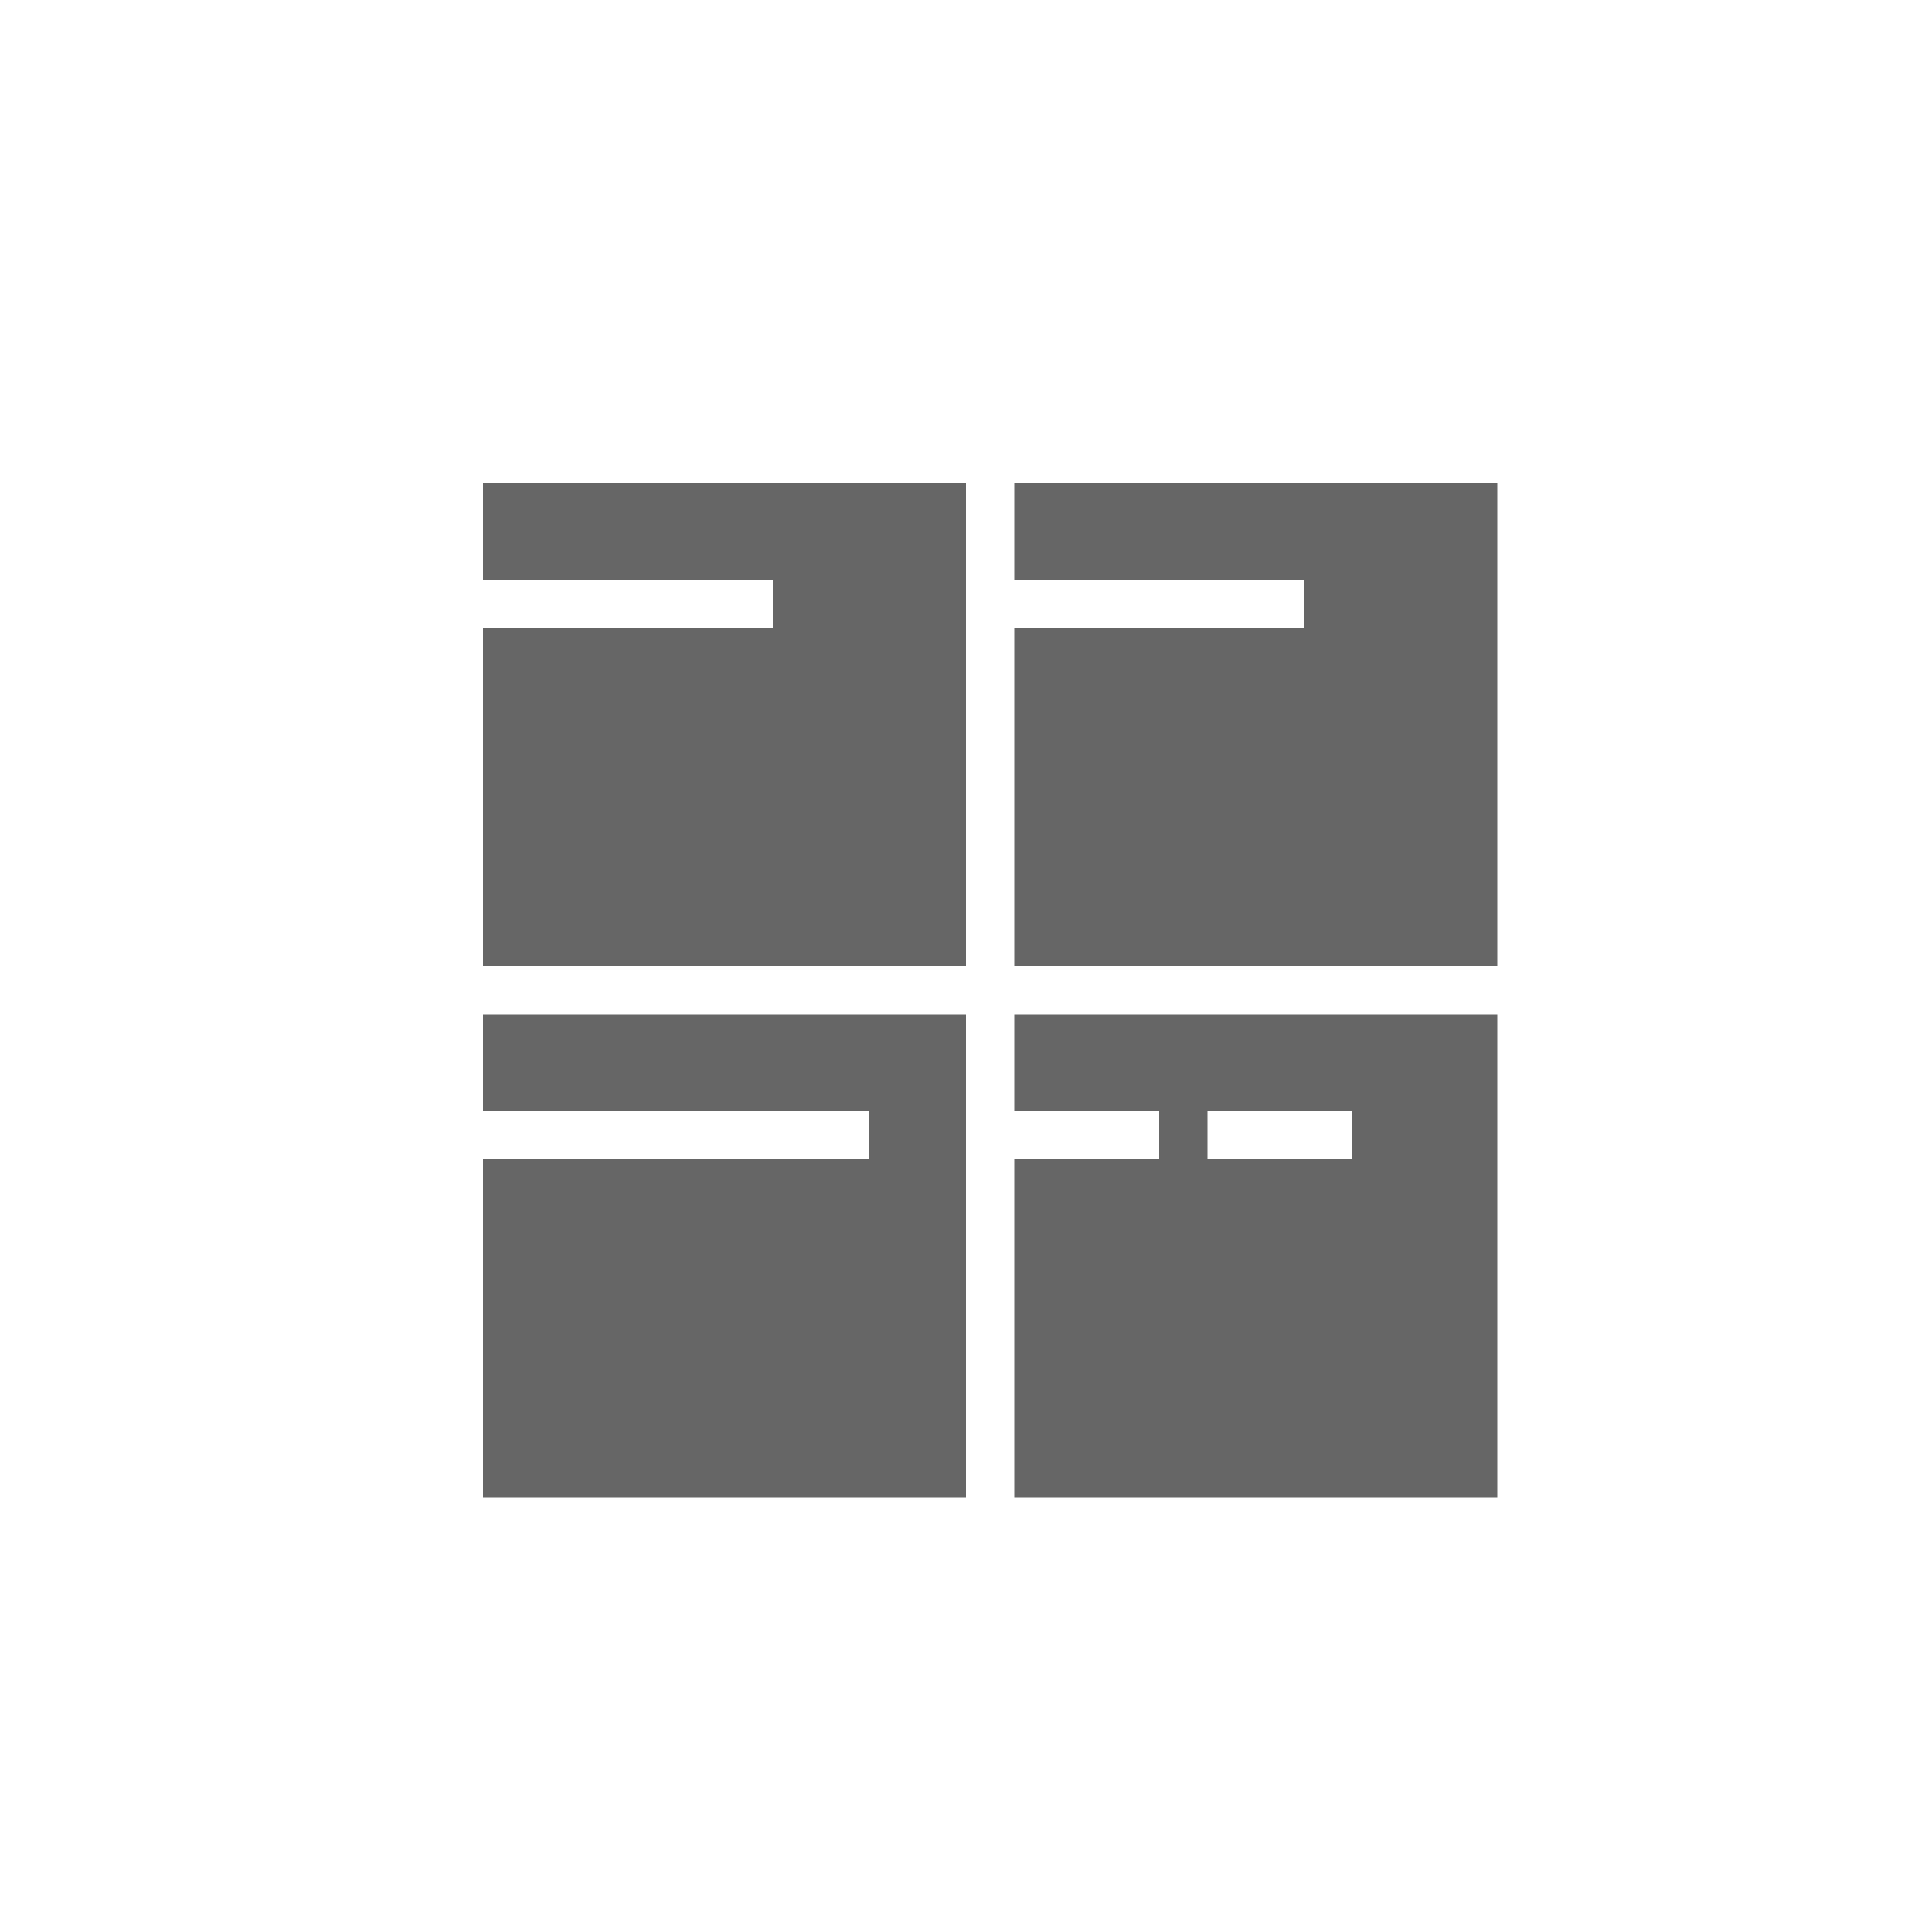
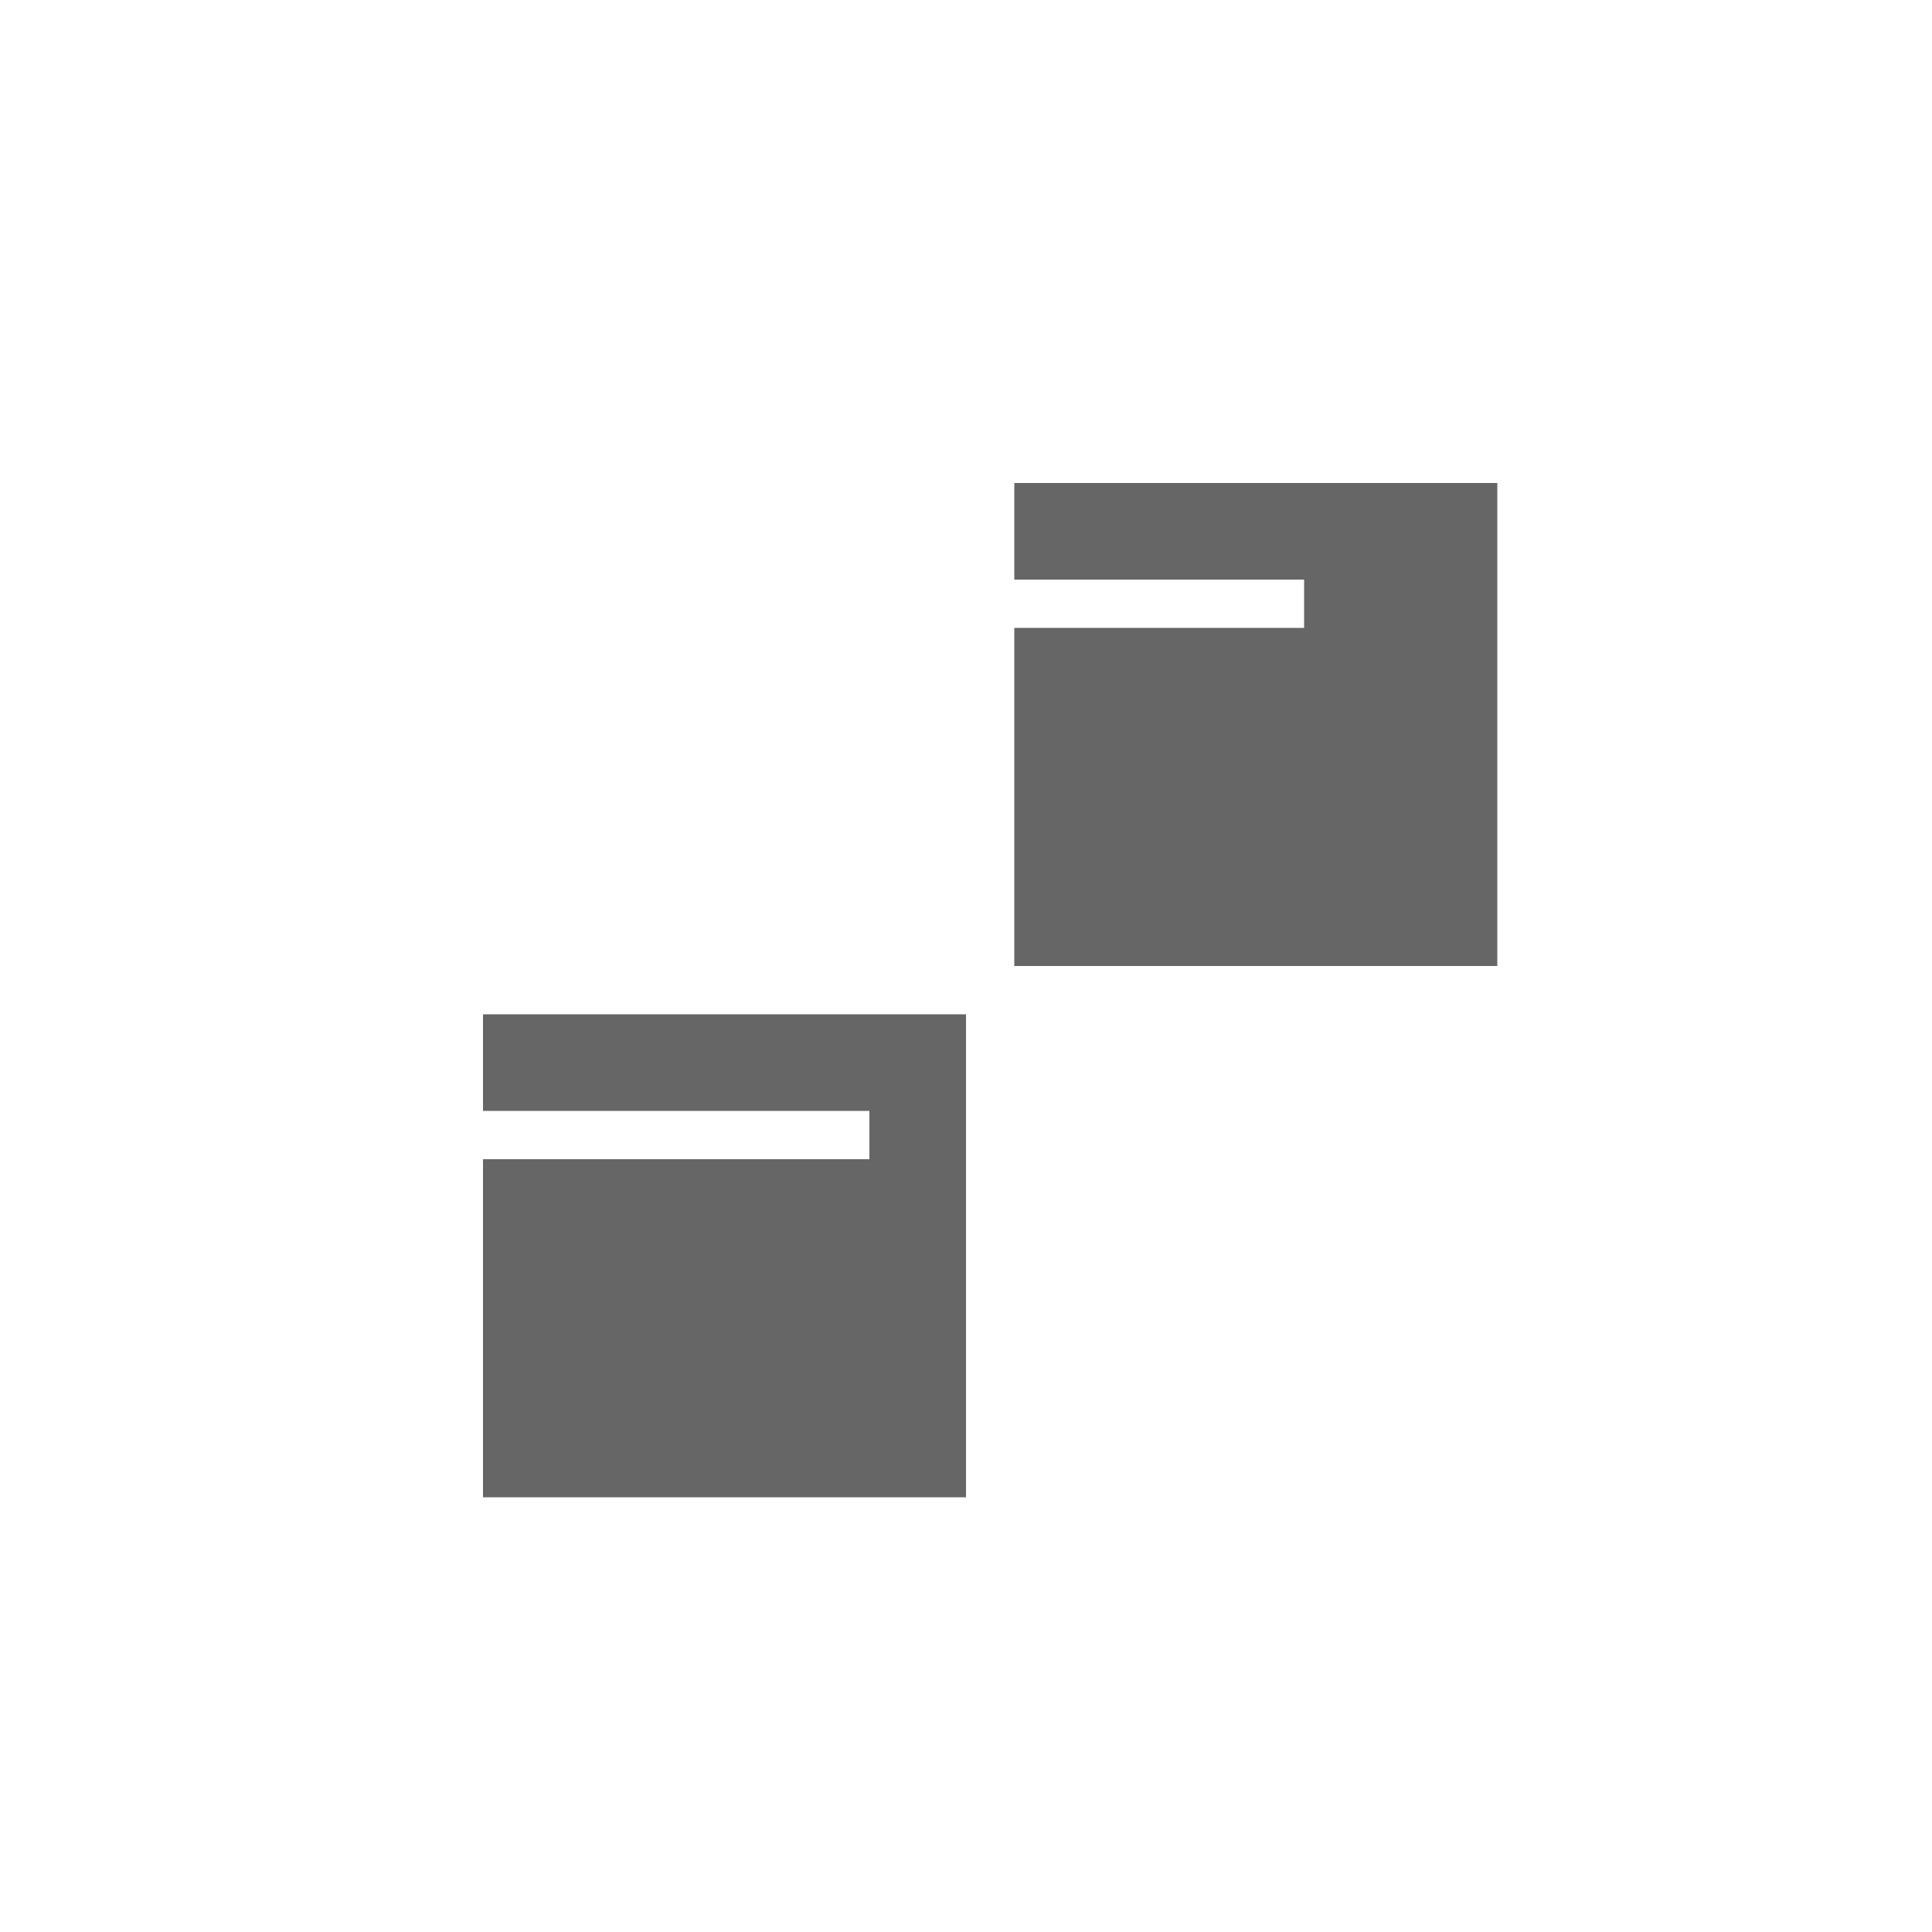
<svg xmlns="http://www.w3.org/2000/svg" id="Layer_1" data-name="Layer 1" width="40" height="40" viewBox="0 0 40 40">
  <defs>
    <style>
      .cls-1 {
        fill: #666;
      }
    </style>
  </defs>
-   <polygon class="cls-1" points="10 10 10 12 16 12 16 13 10 13 10 20 20 20 20 10 10 10" />
  <polygon class="cls-1" points="21 10 21 12 27 12 27 13 21 13 21 20 31 20 31 10 21 10" />
  <polygon class="cls-1" points="10 21 10 23 18 23 18 24 10 24 10 31 20 31 20 21 10 21" />
-   <path class="cls-1" d="M21,21v2h3v1H21v7H31V21Zm7,3H25V23h3Z" />
</svg>